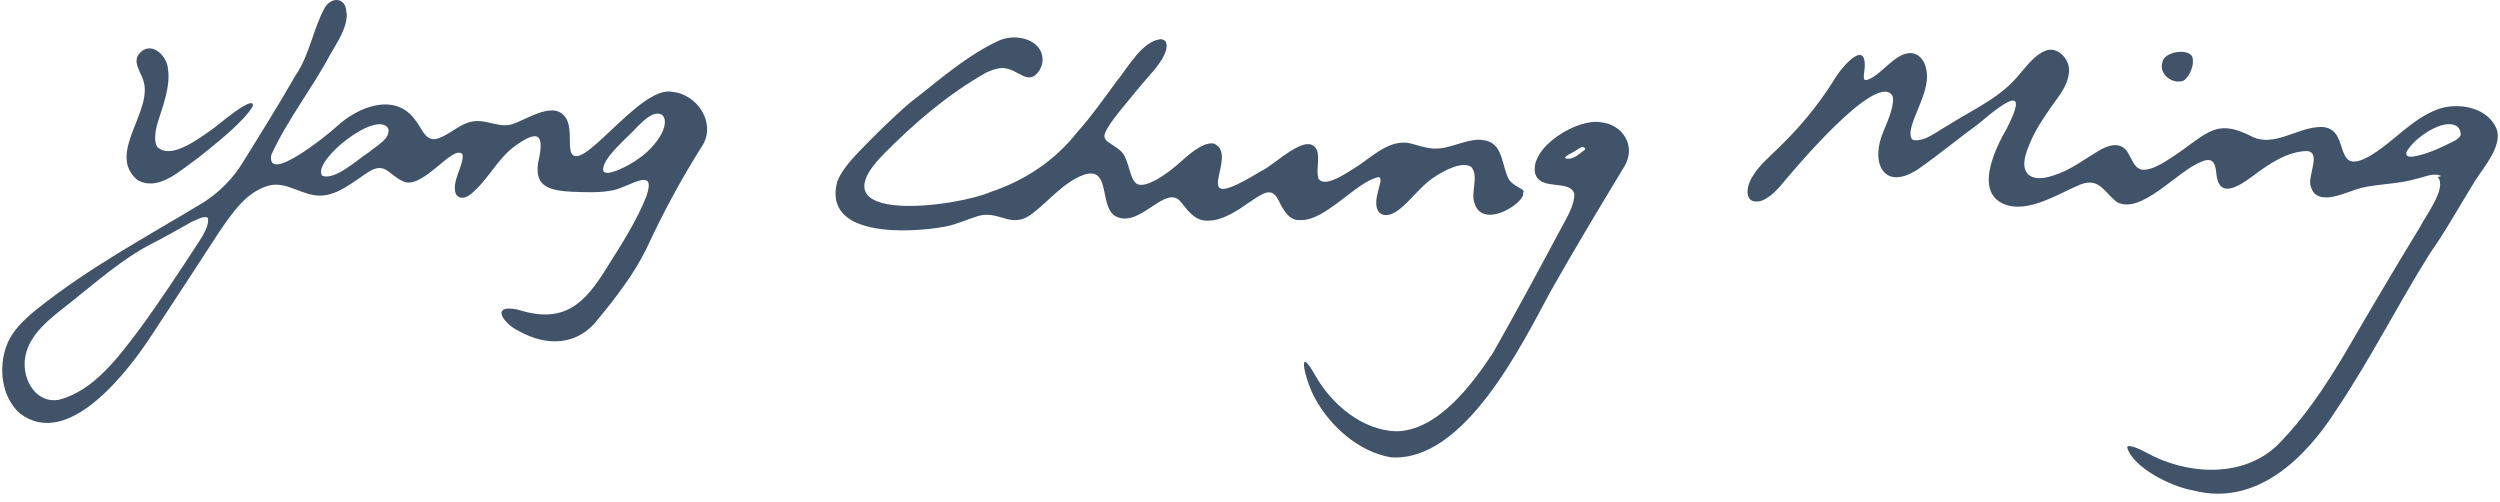
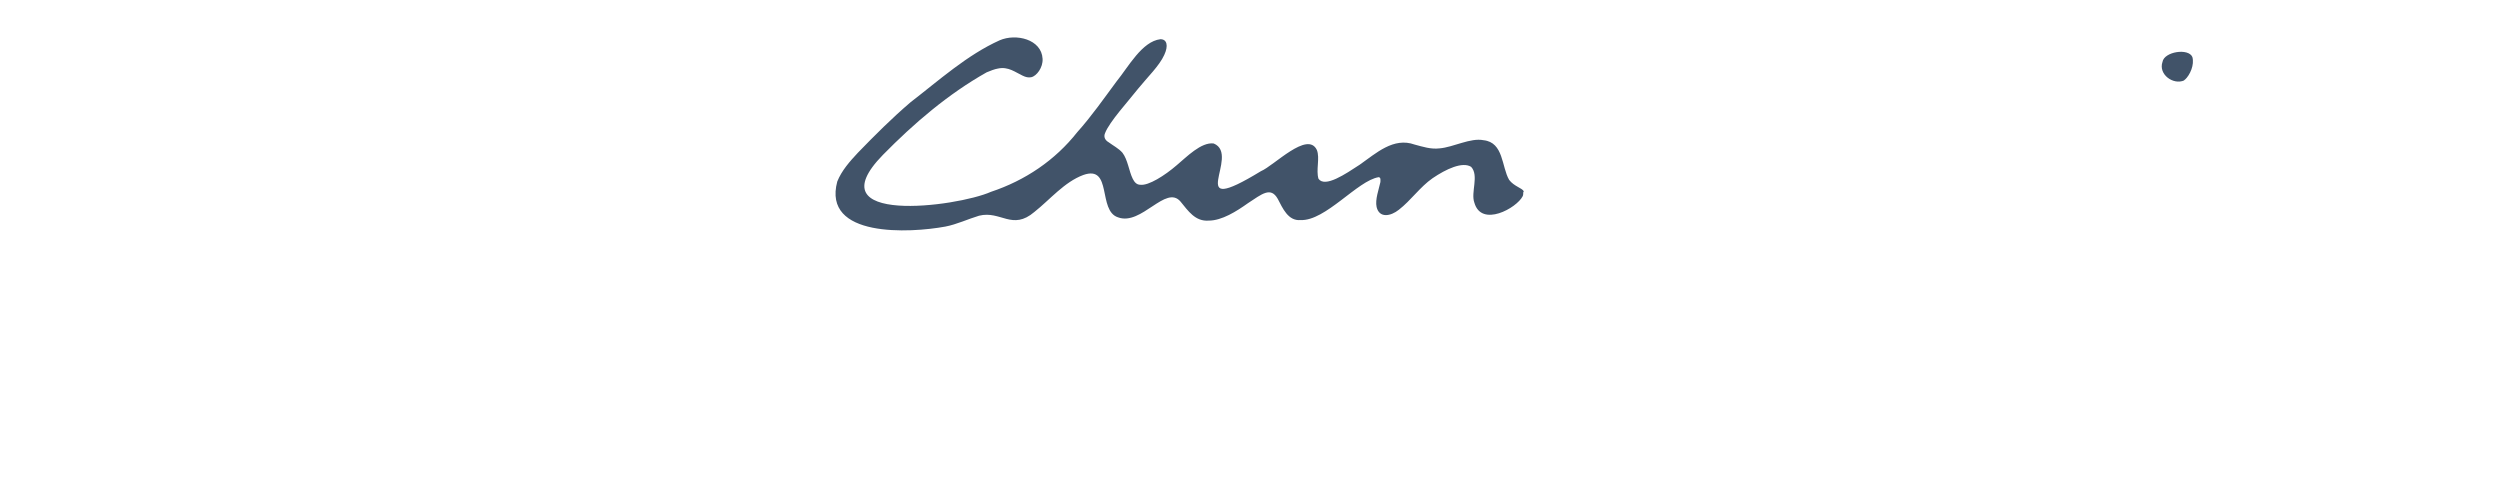
<svg xmlns="http://www.w3.org/2000/svg" width="269" height="54" viewBox="0 0 269 54" fill="none">
-   <path d="M262.665 18.942C261.905 18.533 260.853 19.059 260.035 19.234C258.048 19.819 256.003 19.76 254.016 20.228C252.497 20.637 249.282 22.39 248.639 20.053C248.23 19.001 249.867 16.312 248.172 16.254C246.126 16.312 244.198 17.598 242.562 18.825C240.691 20.228 238.704 21.397 238.471 18.592C238.354 17.423 238.003 16.897 236.834 17.423C234.321 18.358 230.406 23.15 227.776 21.747C226.198 20.462 225.789 18.884 223.393 20.053C221.289 20.988 218.601 22.624 216.263 22.157C212.231 21.221 214.51 16.254 215.913 13.858C218.367 9.066 215.913 10.761 212.874 13.332C210.711 14.91 208.666 16.605 206.504 18.124C202.764 20.695 201.127 17.598 202.705 14.033C203.231 12.806 203.991 10.877 203.582 10.235C201.77 7.78 192.887 18.416 191.485 20.111C190.9 20.754 190.199 21.397 189.439 21.631C187.686 22.04 187.744 20.169 188.679 18.825C189.322 17.773 190.316 16.955 191.192 16.079C193.53 13.858 195.575 11.403 197.27 8.715C198.322 6.903 201.244 3.748 200.543 8.131C200.543 8.481 200.543 8.657 200.893 8.598C202.296 8.189 203.699 5.968 205.276 5.735C206.328 5.559 207.088 6.436 207.263 7.429C207.789 9.65 205.744 12.455 205.569 14.209C205.569 14.559 205.569 15.027 205.978 15.085C207.263 15.202 208.549 14.033 209.66 13.449C212.523 11.637 215.27 10.527 217.374 7.897C218.192 6.962 218.952 5.91 220.12 5.442C221.406 4.975 222.692 6.319 222.633 7.663C222.516 9.475 221.172 10.702 220.179 12.28C219.361 13.449 218.601 14.793 218.133 16.137C217.081 18.942 218.776 19.643 220.939 18.884C222.692 18.358 224.211 17.189 225.672 16.312C226.958 15.494 228.419 15.144 229.12 16.721C229.471 17.306 229.705 18.066 230.406 18.241C231.633 18.475 233.562 17.014 234.847 16.137C237.886 13.916 238.88 12.923 242.386 14.735C244.665 15.787 247.062 13.858 249.341 13.683C253.256 13.274 250.685 19.176 254.893 16.838C257.464 15.377 259.451 12.806 262.315 11.754C264.535 10.936 267.866 11.579 268.685 14.033C269.152 15.786 267.34 17.89 266.347 19.41C264.711 22.04 263.25 24.728 261.438 27.299C257.99 32.793 255.068 38.637 251.445 44.013C248.113 49.273 242.795 54.533 236.016 52.779C233.62 52.37 229.529 50.325 228.887 48.163C228.887 47.695 230.289 48.338 230.932 48.688C235.198 51.085 241.276 51.494 245.016 47.929C247.88 45.065 250.217 41.559 252.263 38.111C254.951 33.494 257.639 28.936 260.386 24.436C261.029 23.15 263.308 20.228 262.315 19.059L262.665 18.942ZM264.769 14.501C264.769 14.092 264.652 13.858 264.418 13.624C263.016 12.631 260.152 14.676 259.276 15.845C258.516 16.78 259.042 17.014 260.035 16.78C261.555 16.429 262.84 15.786 264.126 15.144C264.418 14.968 264.652 14.793 264.769 14.559V14.501Z" fill="#415369" />
-   <path d="M37.318 1.527C37.318 3.105 36.266 4.566 35.507 5.91C33.578 9.533 30.89 12.923 29.195 16.663C28.611 19.936 35.39 14.384 36.15 13.682C38.487 11.462 42.52 9.884 44.682 12.923C45.383 13.741 45.675 15.085 46.844 14.968C48.013 14.734 49.123 13.624 50.292 13.215C52.045 12.572 53.389 13.799 55.026 13.39C56.779 12.864 59.876 10.527 61.045 12.981C61.454 13.975 61.221 15.26 61.396 16.254C62.273 19.234 68.818 9.124 72.324 9.884C75.071 10.118 77.116 13.332 75.538 15.728C73.318 19.234 71.331 22.916 69.578 26.715C68.233 29.462 66.305 31.974 64.376 34.312C62.214 37.176 58.883 37.351 55.786 35.598C54.091 34.78 52.747 32.676 55.727 33.319C60.695 34.897 62.915 32.734 65.428 28.585C66.948 26.189 68.584 23.617 69.578 21.046C70.629 17.89 67.824 20.052 66.013 20.462C64.61 20.754 63.091 20.695 61.63 20.637C59.175 20.52 57.539 20.111 57.889 17.598C58.474 14.968 58.357 13.624 55.552 15.611C53.506 17.014 52.455 19.527 50.526 20.988C49.825 21.514 48.948 21.338 48.948 20.345C48.831 19.176 49.941 17.598 49.766 16.605C48.773 15.436 45.5 20.462 43.396 19.527C41.643 18.708 41.409 17.189 39.247 18.767C37.844 19.702 36.383 20.929 34.63 21.046C32.643 21.163 30.948 19.527 29.078 19.936C26.565 20.52 24.987 22.916 23.585 24.962C21.189 28.643 18.793 32.325 16.397 35.948C13.825 39.922 7.338 48.455 2.137 44.481C0.15 42.727 -0.201 39.513 0.735 37.117C1.319 35.598 2.546 34.429 3.832 33.377C9.501 28.819 15.754 25.488 21.948 21.747C23.643 20.637 25.104 19.176 26.156 17.423C28.085 14.325 30.013 11.228 31.825 8.072C33.344 5.851 33.695 3.046 34.981 0.767C35.74 -0.402 37.202 -0.226 37.26 1.235L37.318 1.527ZM22.416 23.5C22.065 23.091 21.13 23.676 20.546 23.91C19.202 24.669 17.682 25.546 16.28 26.247C13.124 27.884 10.377 30.338 7.572 32.559C5.527 34.195 2.897 36.007 2.663 38.812C2.488 41.033 3.949 43.429 6.345 43.02C10.085 42.026 12.656 38.52 14.877 35.598C17.215 32.442 19.377 29.111 21.481 25.897C21.89 25.254 22.533 24.143 22.358 23.559L22.416 23.5ZM71.214 12.338C70.279 11.871 69.285 12.981 68.642 13.566C67.824 14.559 64.435 17.247 64.961 18.475C65.311 18.767 65.954 18.475 66.363 18.358C68.233 17.598 70.103 16.312 71.156 14.442C71.448 13.858 71.798 12.923 71.272 12.397L71.214 12.338ZM34.63 18.884C35.974 19.527 38.487 17.131 39.714 16.371C40.416 15.728 42.111 14.91 41.76 13.799C40.474 11.812 33.695 17.247 34.63 18.825V18.884Z" fill="#415369" />
  <path d="M163.902 20.698C163.902 20.815 163.902 20.99 163.844 21.107C163.201 22.393 159.402 24.497 158.642 21.809C158.233 20.698 159.168 18.887 158.292 17.951C157.357 17.367 155.603 18.185 154.142 19.179C152.798 20.114 151.805 21.575 150.519 22.568C149.643 23.27 148.415 23.503 148.123 22.276C147.948 21.458 148.357 20.406 148.532 19.588C148.532 19.354 148.591 19.12 148.357 19.062C146.078 19.413 142.63 23.796 139.941 23.679C138.597 23.796 138.013 22.393 137.487 21.399C136.727 20.055 135.792 20.873 134.273 21.867C133.045 22.744 131.467 23.737 130.065 23.737C128.604 23.854 127.844 22.685 127.026 21.692C125.448 19.822 122.818 24.322 120.305 23.387C118.085 22.685 119.721 17.718 116.565 18.828C114.52 19.588 113 21.458 111.305 22.802C108.909 24.848 107.682 22.627 105.345 23.211C104.176 23.562 102.948 24.146 101.721 24.38C97.923 25.081 88.455 25.607 90.091 19.529C90.559 18.361 91.436 17.367 92.312 16.432C94.124 14.562 95.994 12.692 97.981 10.997C101.02 8.659 104.059 5.913 107.565 4.335C109.318 3.575 112.065 4.218 112.182 6.322C112.241 7.257 111.539 8.192 110.955 8.309C110.663 8.367 110.37 8.309 110.02 8.133C109.26 7.783 108.5 7.14 107.39 7.374C107.039 7.432 106.572 7.608 106.163 7.783C102.013 10.12 98.332 13.276 95.001 16.666C87.579 24.263 102.948 22.276 106.63 20.64C110.312 19.413 113.526 17.25 115.922 14.211C117.442 12.517 118.786 10.588 120.13 8.776C121.416 7.198 122.877 4.452 124.864 4.218C125.565 4.218 125.74 4.919 125.273 5.913C124.747 7.082 123.461 8.309 122.468 9.536C121.416 10.88 119.37 13.101 118.903 14.328C118.727 14.737 118.903 15.088 119.312 15.322C119.779 15.672 120.364 15.964 120.773 16.432C121.357 17.192 121.474 18.419 121.883 19.237C122.059 19.588 122.292 19.88 122.701 19.88C123.578 19.997 125.331 18.887 126.617 17.776C127.669 16.9 129.247 15.263 130.591 15.438C133.63 16.666 127.143 23.62 135.675 18.419C137.078 17.835 140.701 14.036 141.695 16.14C142.045 17.016 141.578 18.302 141.87 19.237C142.571 20.231 144.792 18.711 146.311 17.718C148.065 16.491 149.935 14.737 152.214 15.555C153.09 15.789 153.967 16.081 154.902 15.964C156.363 15.848 158.233 14.796 159.636 15.088C161.798 15.322 161.564 17.951 162.383 19.354C162.909 20.055 163.785 20.231 163.96 20.581L163.902 20.698Z" fill="#415369" />
-   <path d="M165.187 18.708C164.544 15.786 169.804 12.689 172.259 13.156C174.596 13.39 176.057 15.669 174.83 17.832C172.142 22.273 169.395 26.832 166.824 31.39C163.609 37.351 157.532 49.682 149.701 49.214C146.194 48.63 143.155 45.883 141.519 42.903C140.467 41.091 139.415 36.65 141.519 40.39C143.272 43.487 146.545 46.292 150.227 46.409C154.668 46.351 158.35 41.442 160.629 37.994C163.083 33.669 165.421 29.345 167.759 24.962C168.402 23.734 169.453 22.098 169.395 20.871C168.986 19.293 165.889 20.52 165.246 18.825L165.187 18.708ZM170.564 16.02C170.389 15.436 169.512 16.312 169.161 16.429C168.752 16.663 167.817 17.13 168.928 17.072C169.57 16.955 170.096 16.429 170.564 16.078V16.02Z" fill="#415369" />
-   <path d="M17.038 15.9C18.499 17.127 21.421 14.906 22.824 13.913C23.291 13.621 27.382 10.056 27.207 11.4C26.33 13.036 23.116 15.549 21.363 16.952C19.434 18.296 17.038 20.692 14.759 19.348C11.428 16.484 16.571 11.926 15.402 8.595C15.11 7.718 14.35 6.783 14.876 5.907C16.103 4.212 18.032 5.907 18.09 7.543C18.324 9.355 17.564 11.283 16.98 13.153C16.629 14.322 16.571 15.374 16.98 15.9H17.038Z" fill="#415369" />
  <path d="M235.022 8.651C233.853 9.177 232.217 8.008 232.684 6.664C232.86 5.554 235.49 5.145 235.899 6.138C236.132 6.956 235.665 8.067 235.08 8.593H235.022V8.651Z" fill="#415369" />
</svg>